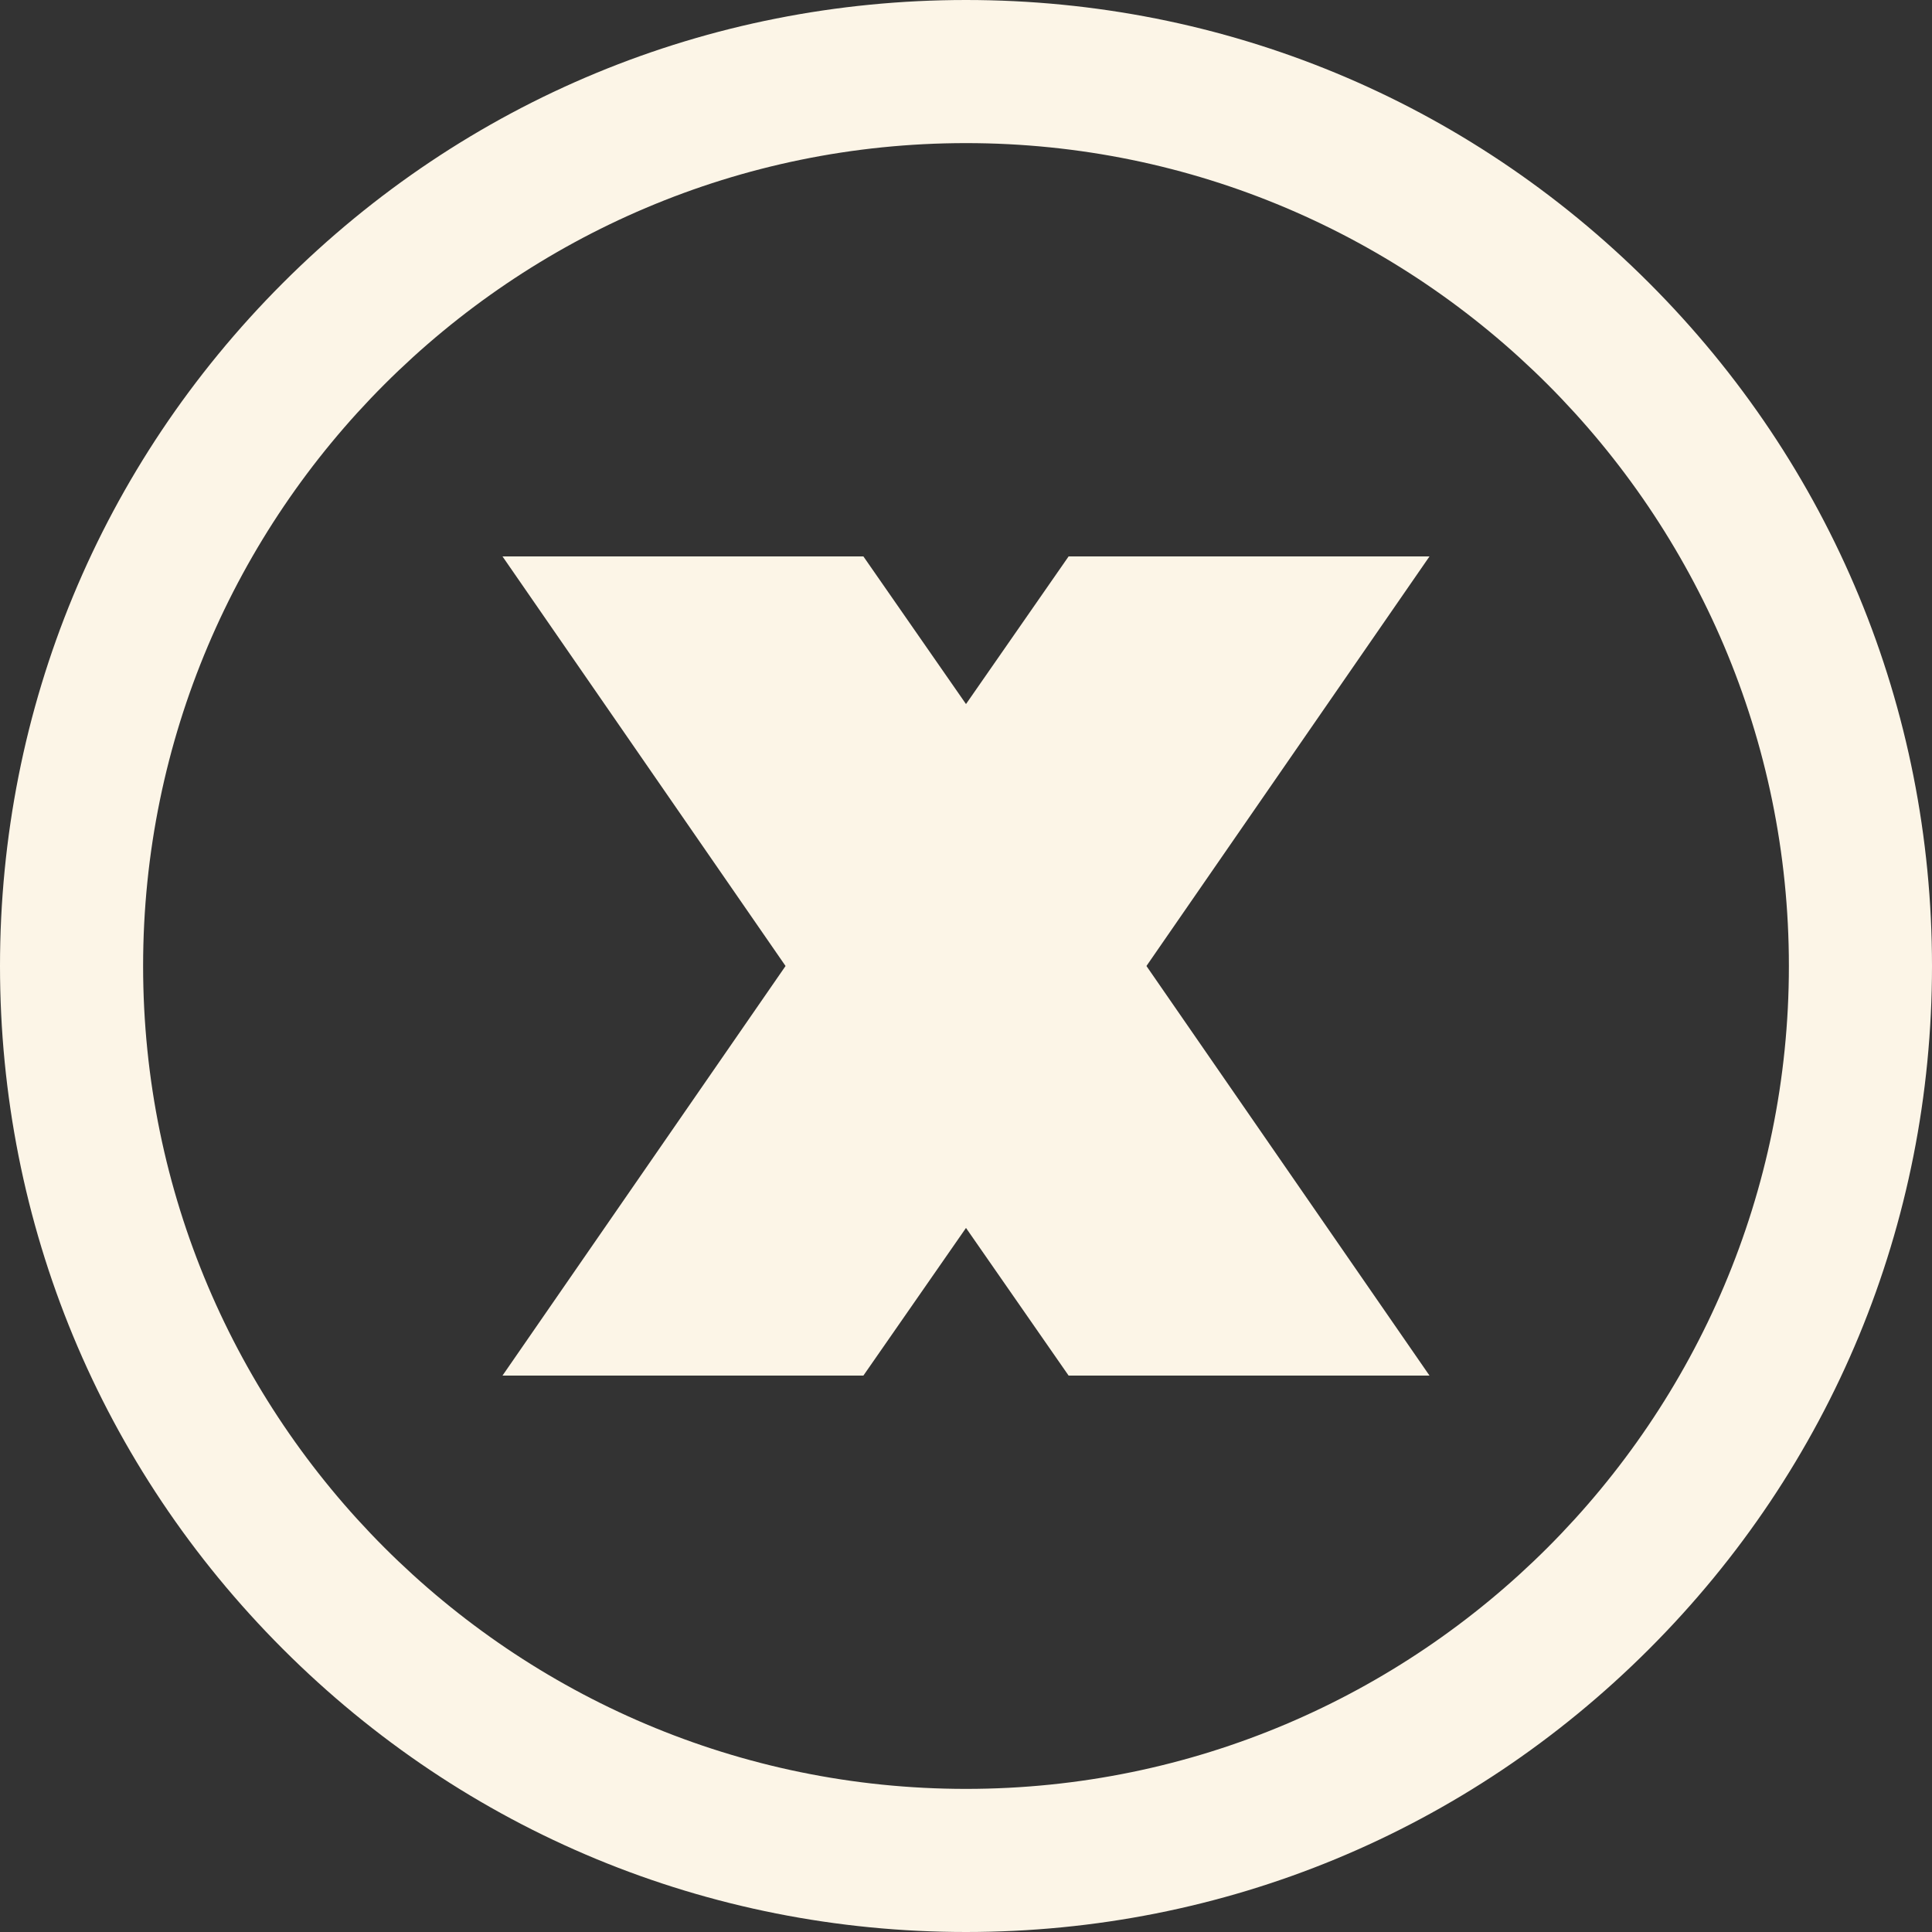
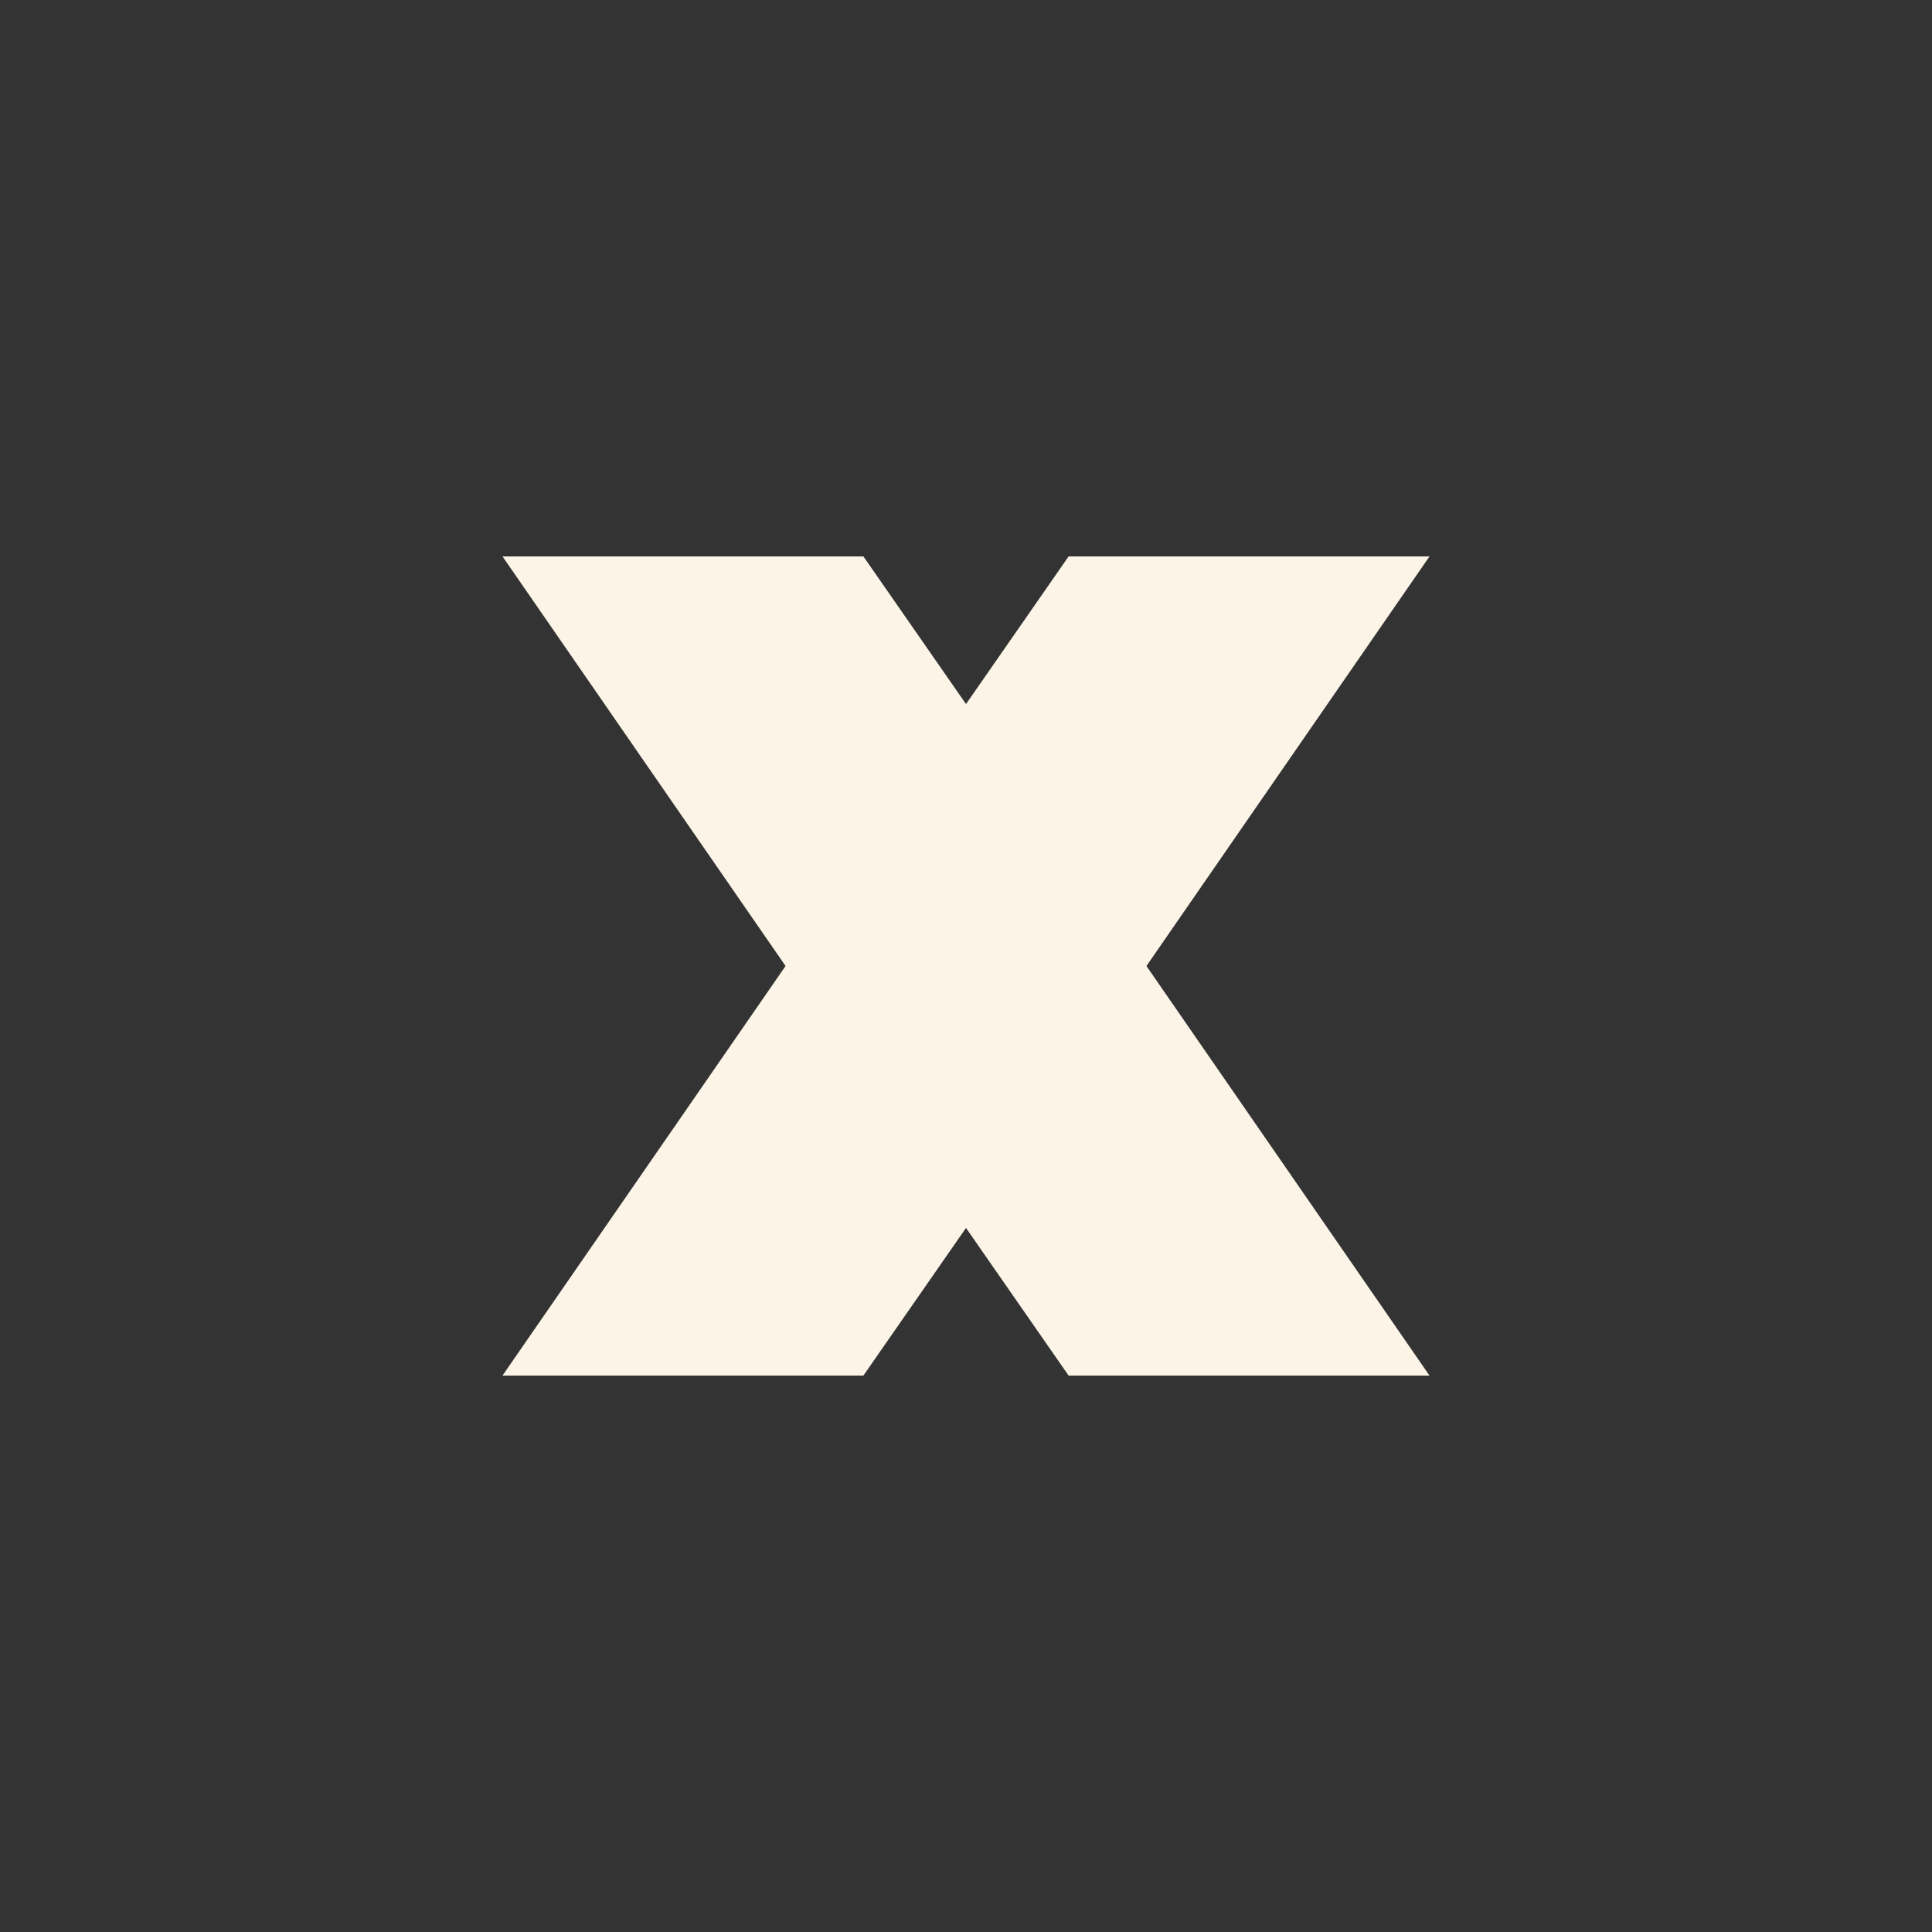
<svg xmlns="http://www.w3.org/2000/svg" fill="#fcf5e7" height="500" preserveAspectRatio="xMidYMid meet" version="1" viewBox="0.0 0.0 500.0 500.0" width="500" zoomAndPan="magnify">
  <rect x="0.0" y="0.0" width="500.0" height="500.0" fill="#333333" stroke="none" />
  <g id="change1_1">
    <path d="M276.555 144L250 182.212 223.445 144 130.046 144 203.301 250 130.046 356 223.445 356 250 317.788 276.555 356 369.954 356 296.699 250 369.954 144z" />
-     <path d="M250,0C183.222,0,120.442,26.005,73.223,73.223S0,183.223,0,250s26.005,129.558,73.223,176.777S183.222,500,250,500 s129.558-26.005,176.777-73.223S500,316.777,500,250s-26.005-129.558-73.223-176.777S316.778,0,250,0z M250,462.963 c-117.428,0-212.963-95.535-212.963-212.963S132.572,37.037,250,37.037S462.963,132.572,462.963,250S367.428,462.963,250,462.963z" />
  </g>
</svg>